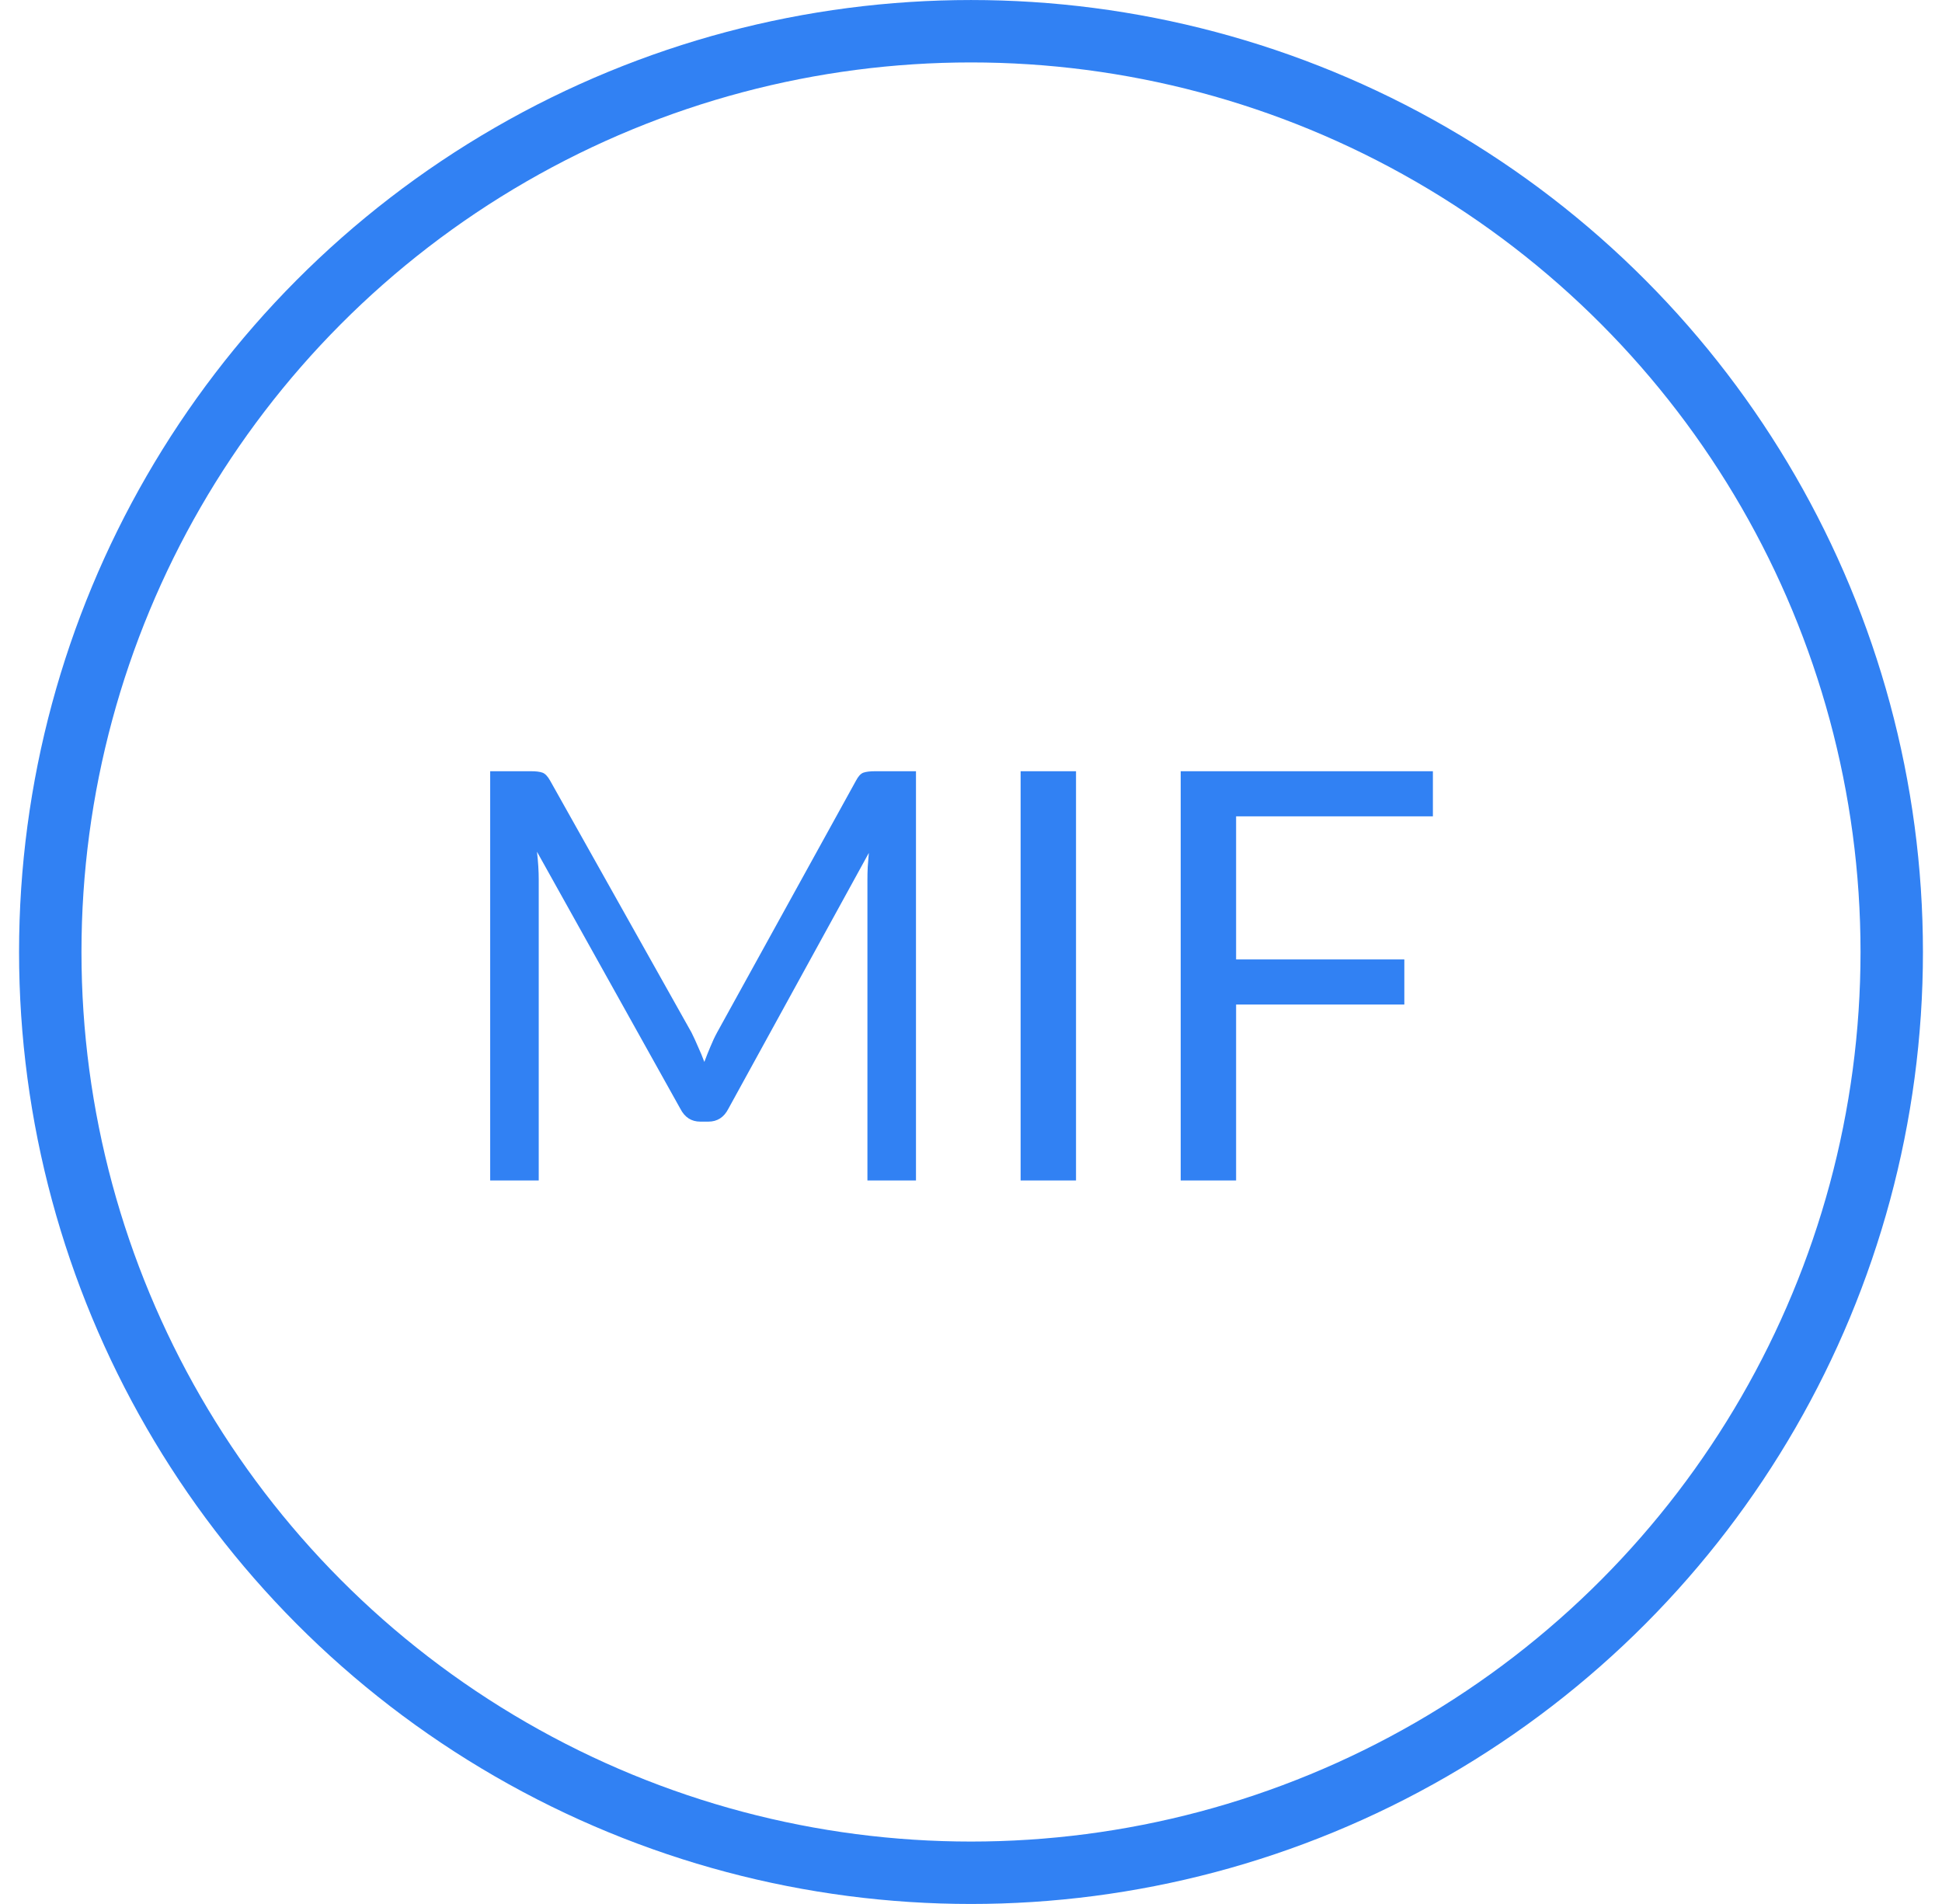
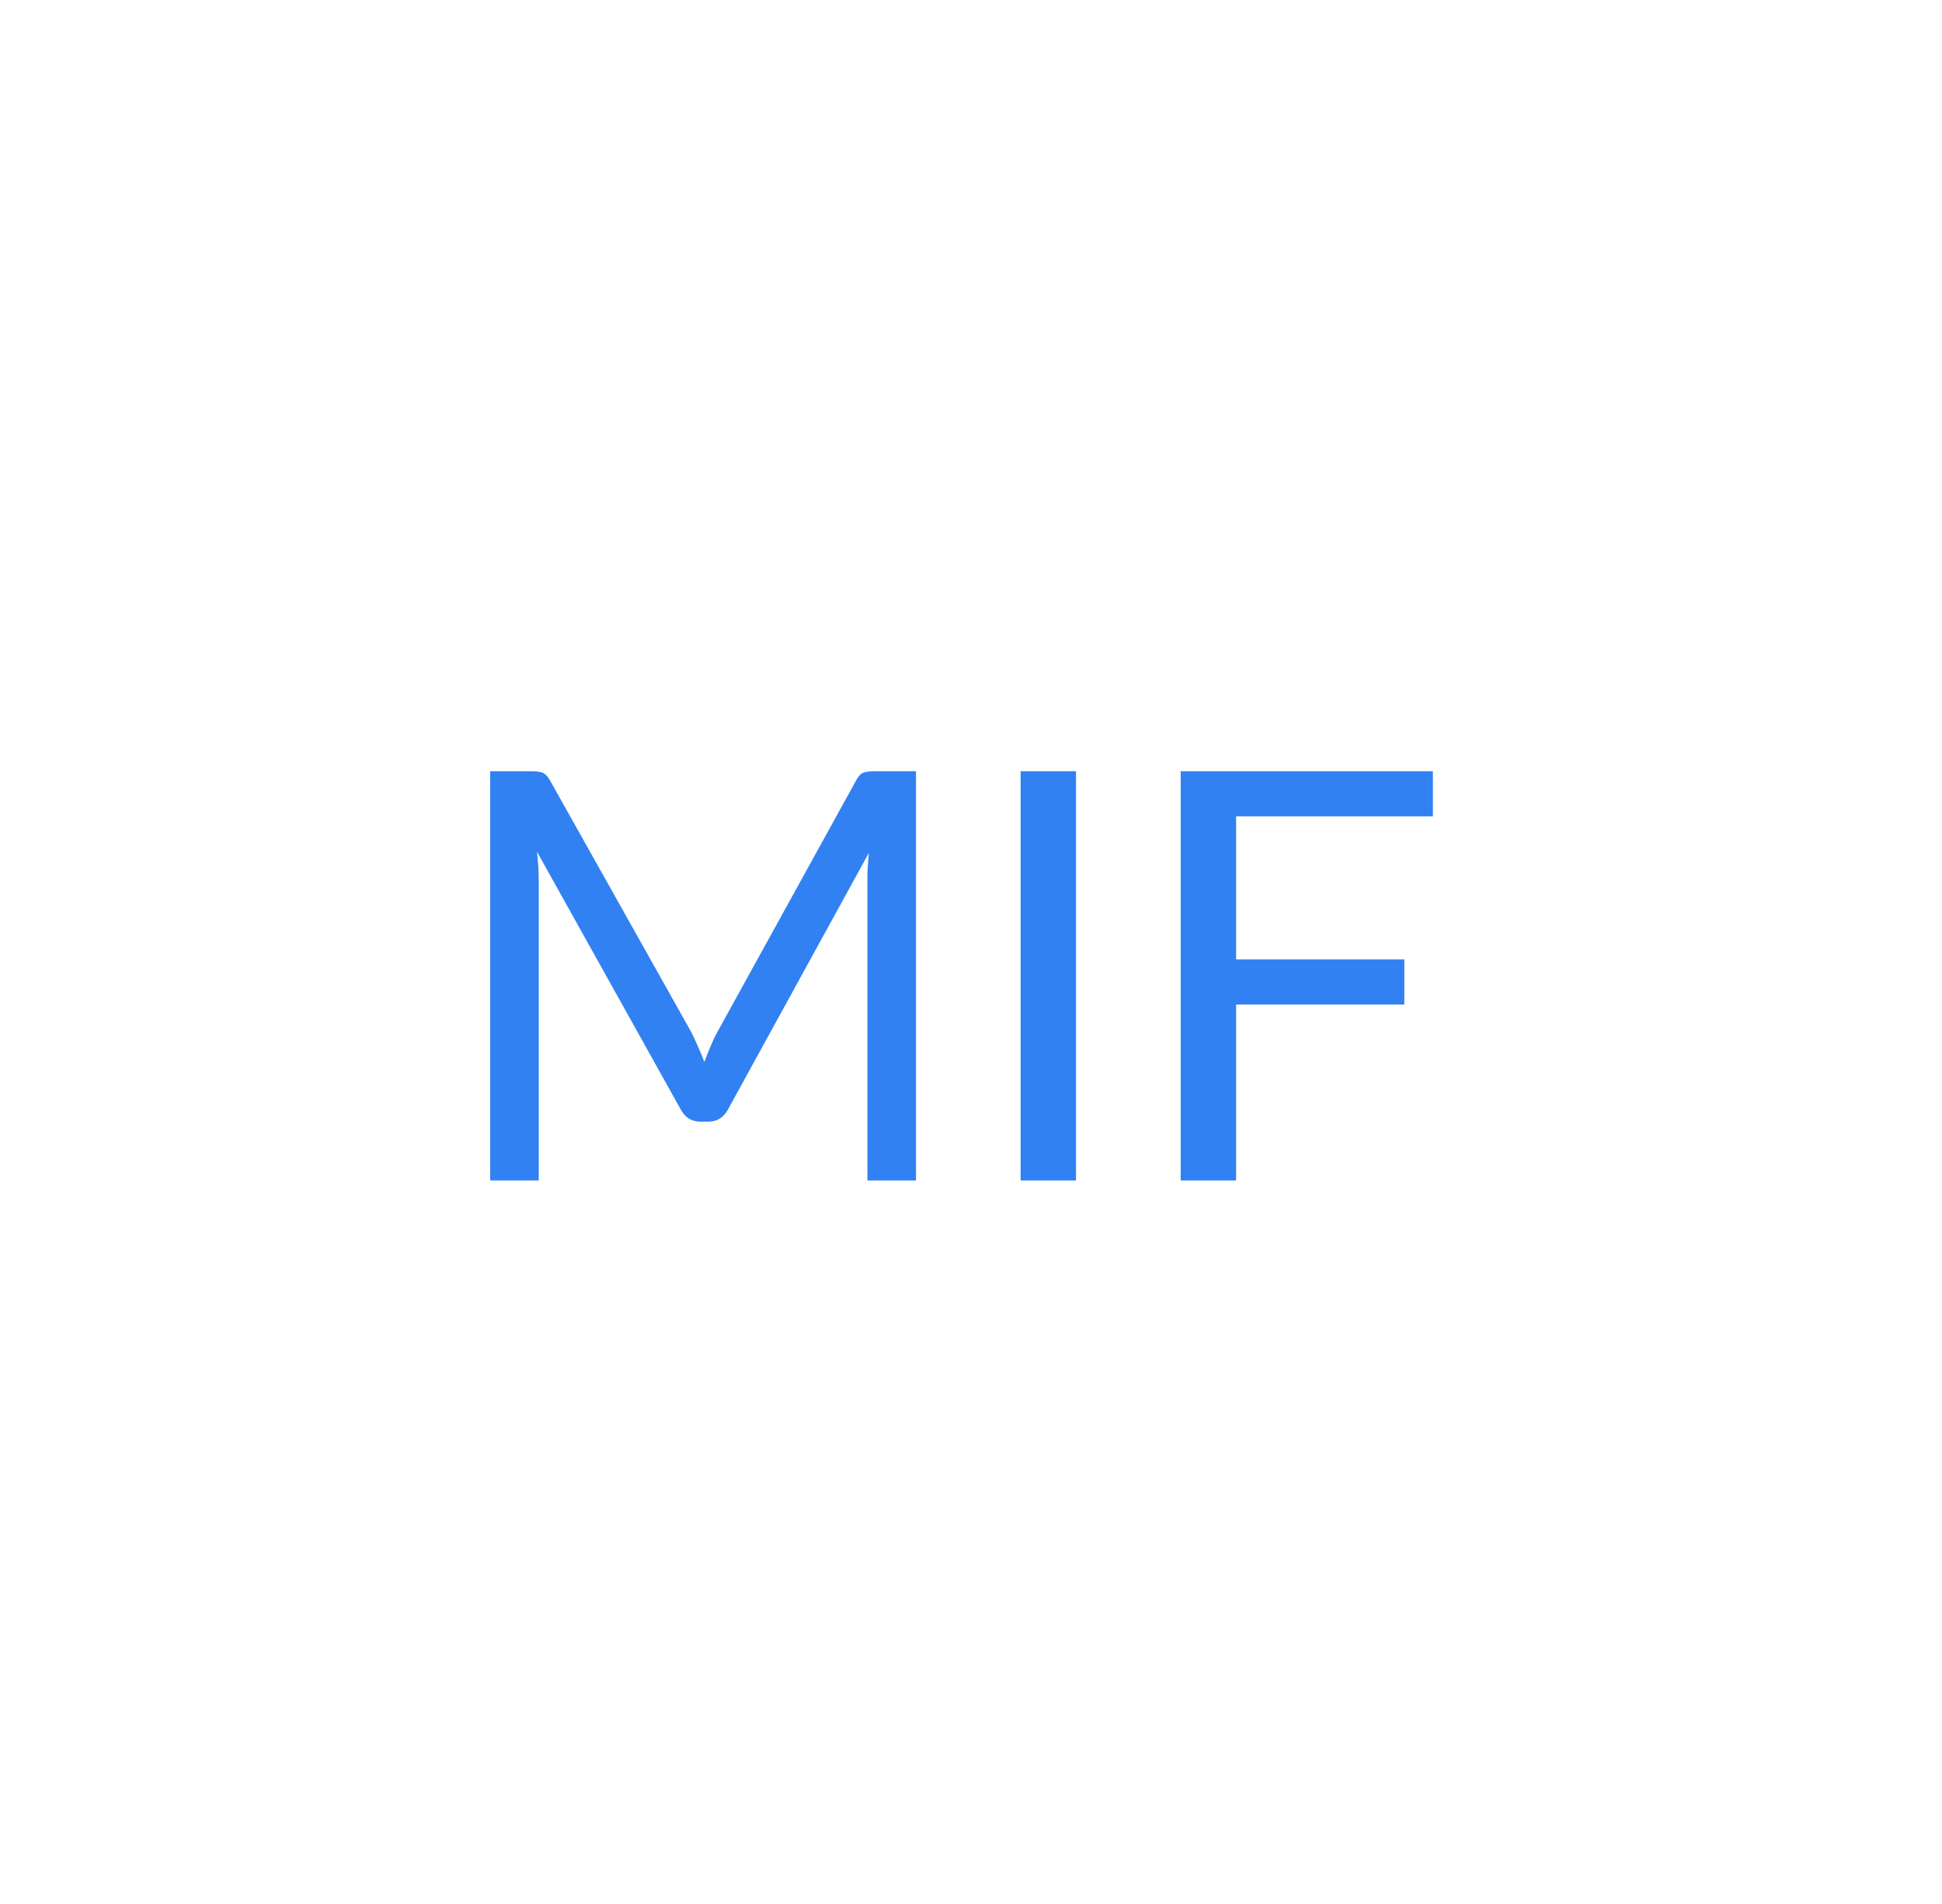
<svg xmlns="http://www.w3.org/2000/svg" width="51" height="50" viewBox="0 0 51 50" fill="none">
-   <circle cx="25.5" cy="25" r="24.18" stroke="#3181F3" stroke-width="1.639" />
  <path d="M24.055 20.253V31H22.78V23.102C22.78 22.997 22.782 22.885 22.788 22.765C22.797 22.645 22.808 22.523 22.817 22.398L19.128 29.117C19.012 29.343 18.837 29.455 18.602 29.455H18.392C18.157 29.455 17.983 29.343 17.867 29.117L14.102 22.367C14.133 22.633 14.148 22.878 14.148 23.102V31H12.873V20.253H13.945C14.075 20.253 14.175 20.265 14.245 20.29C14.315 20.315 14.383 20.385 14.447 20.5L18.16 27.115C18.22 27.235 18.277 27.36 18.332 27.49C18.392 27.62 18.448 27.753 18.497 27.887C18.547 27.753 18.6 27.62 18.655 27.49C18.71 27.355 18.77 27.227 18.835 27.108L22.48 20.5C22.54 20.385 22.605 20.315 22.675 20.29C22.75 20.265 22.852 20.253 22.983 20.253H24.055ZM28.258 31H26.803V20.253H28.258V31ZM32.462 21.438V25.195H36.88V26.38H32.462V31H31.007V20.253H37.63V21.438H32.462Z" fill="#3181F3" />
</svg>